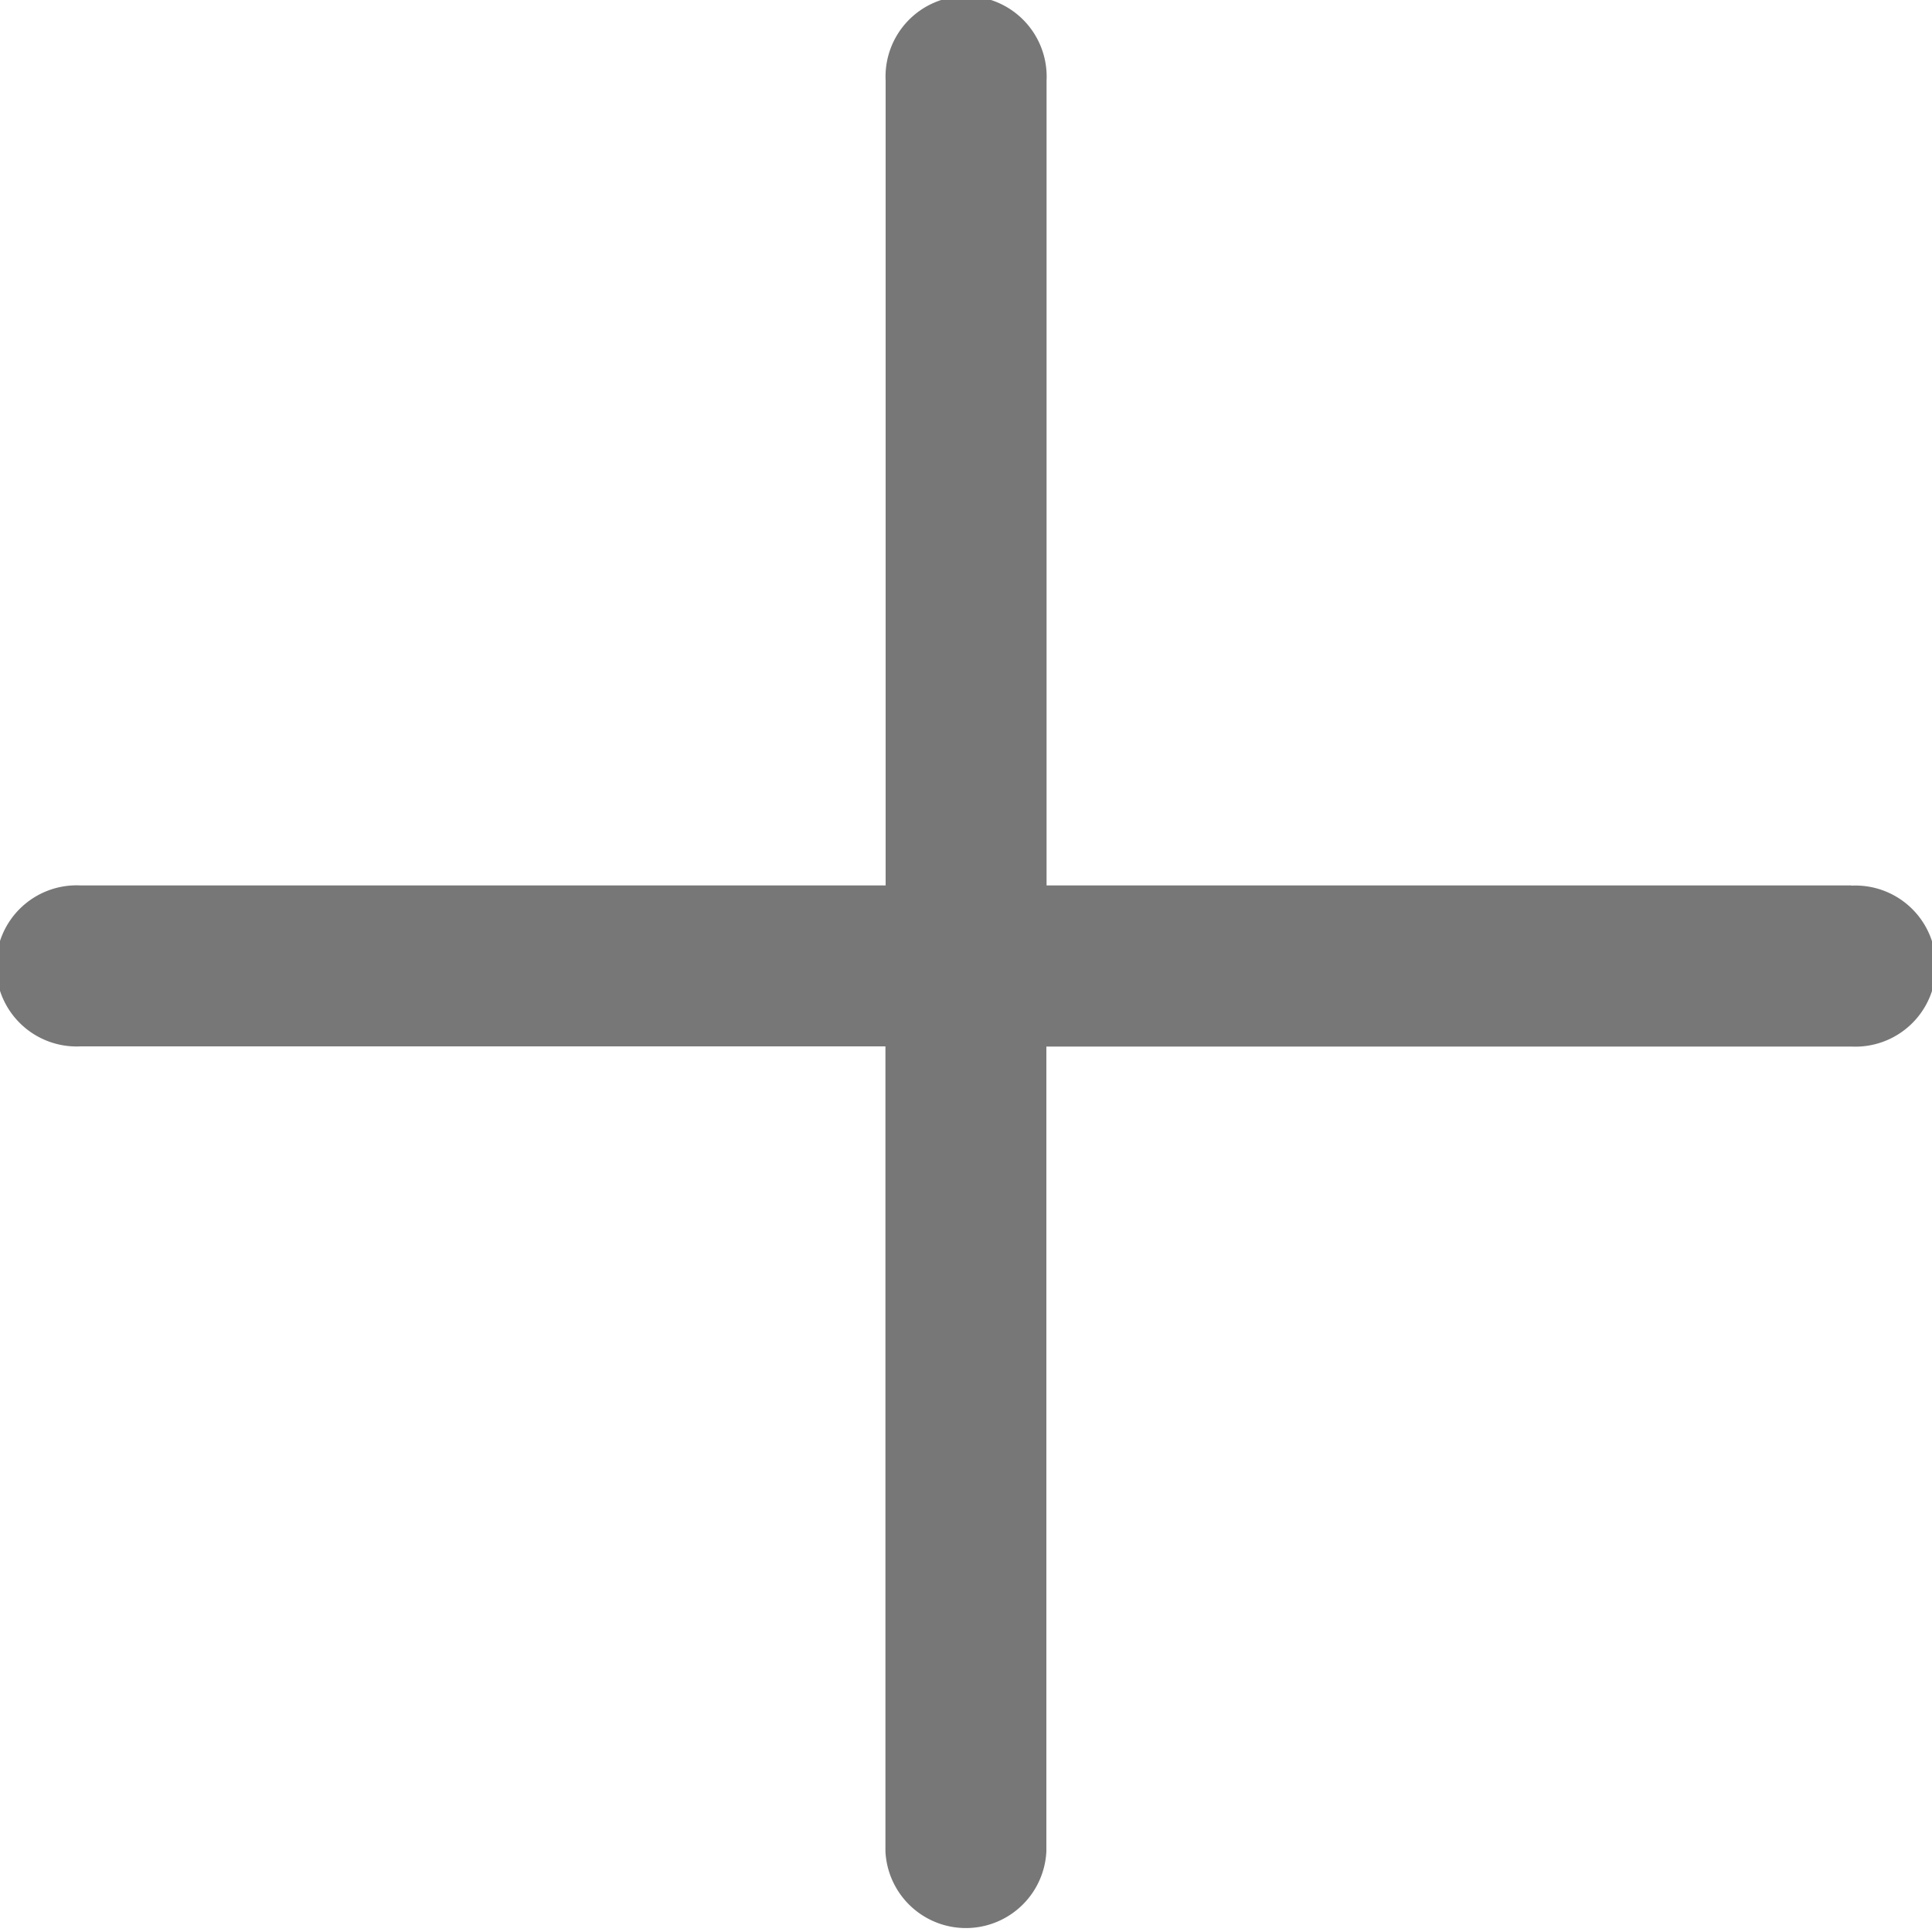
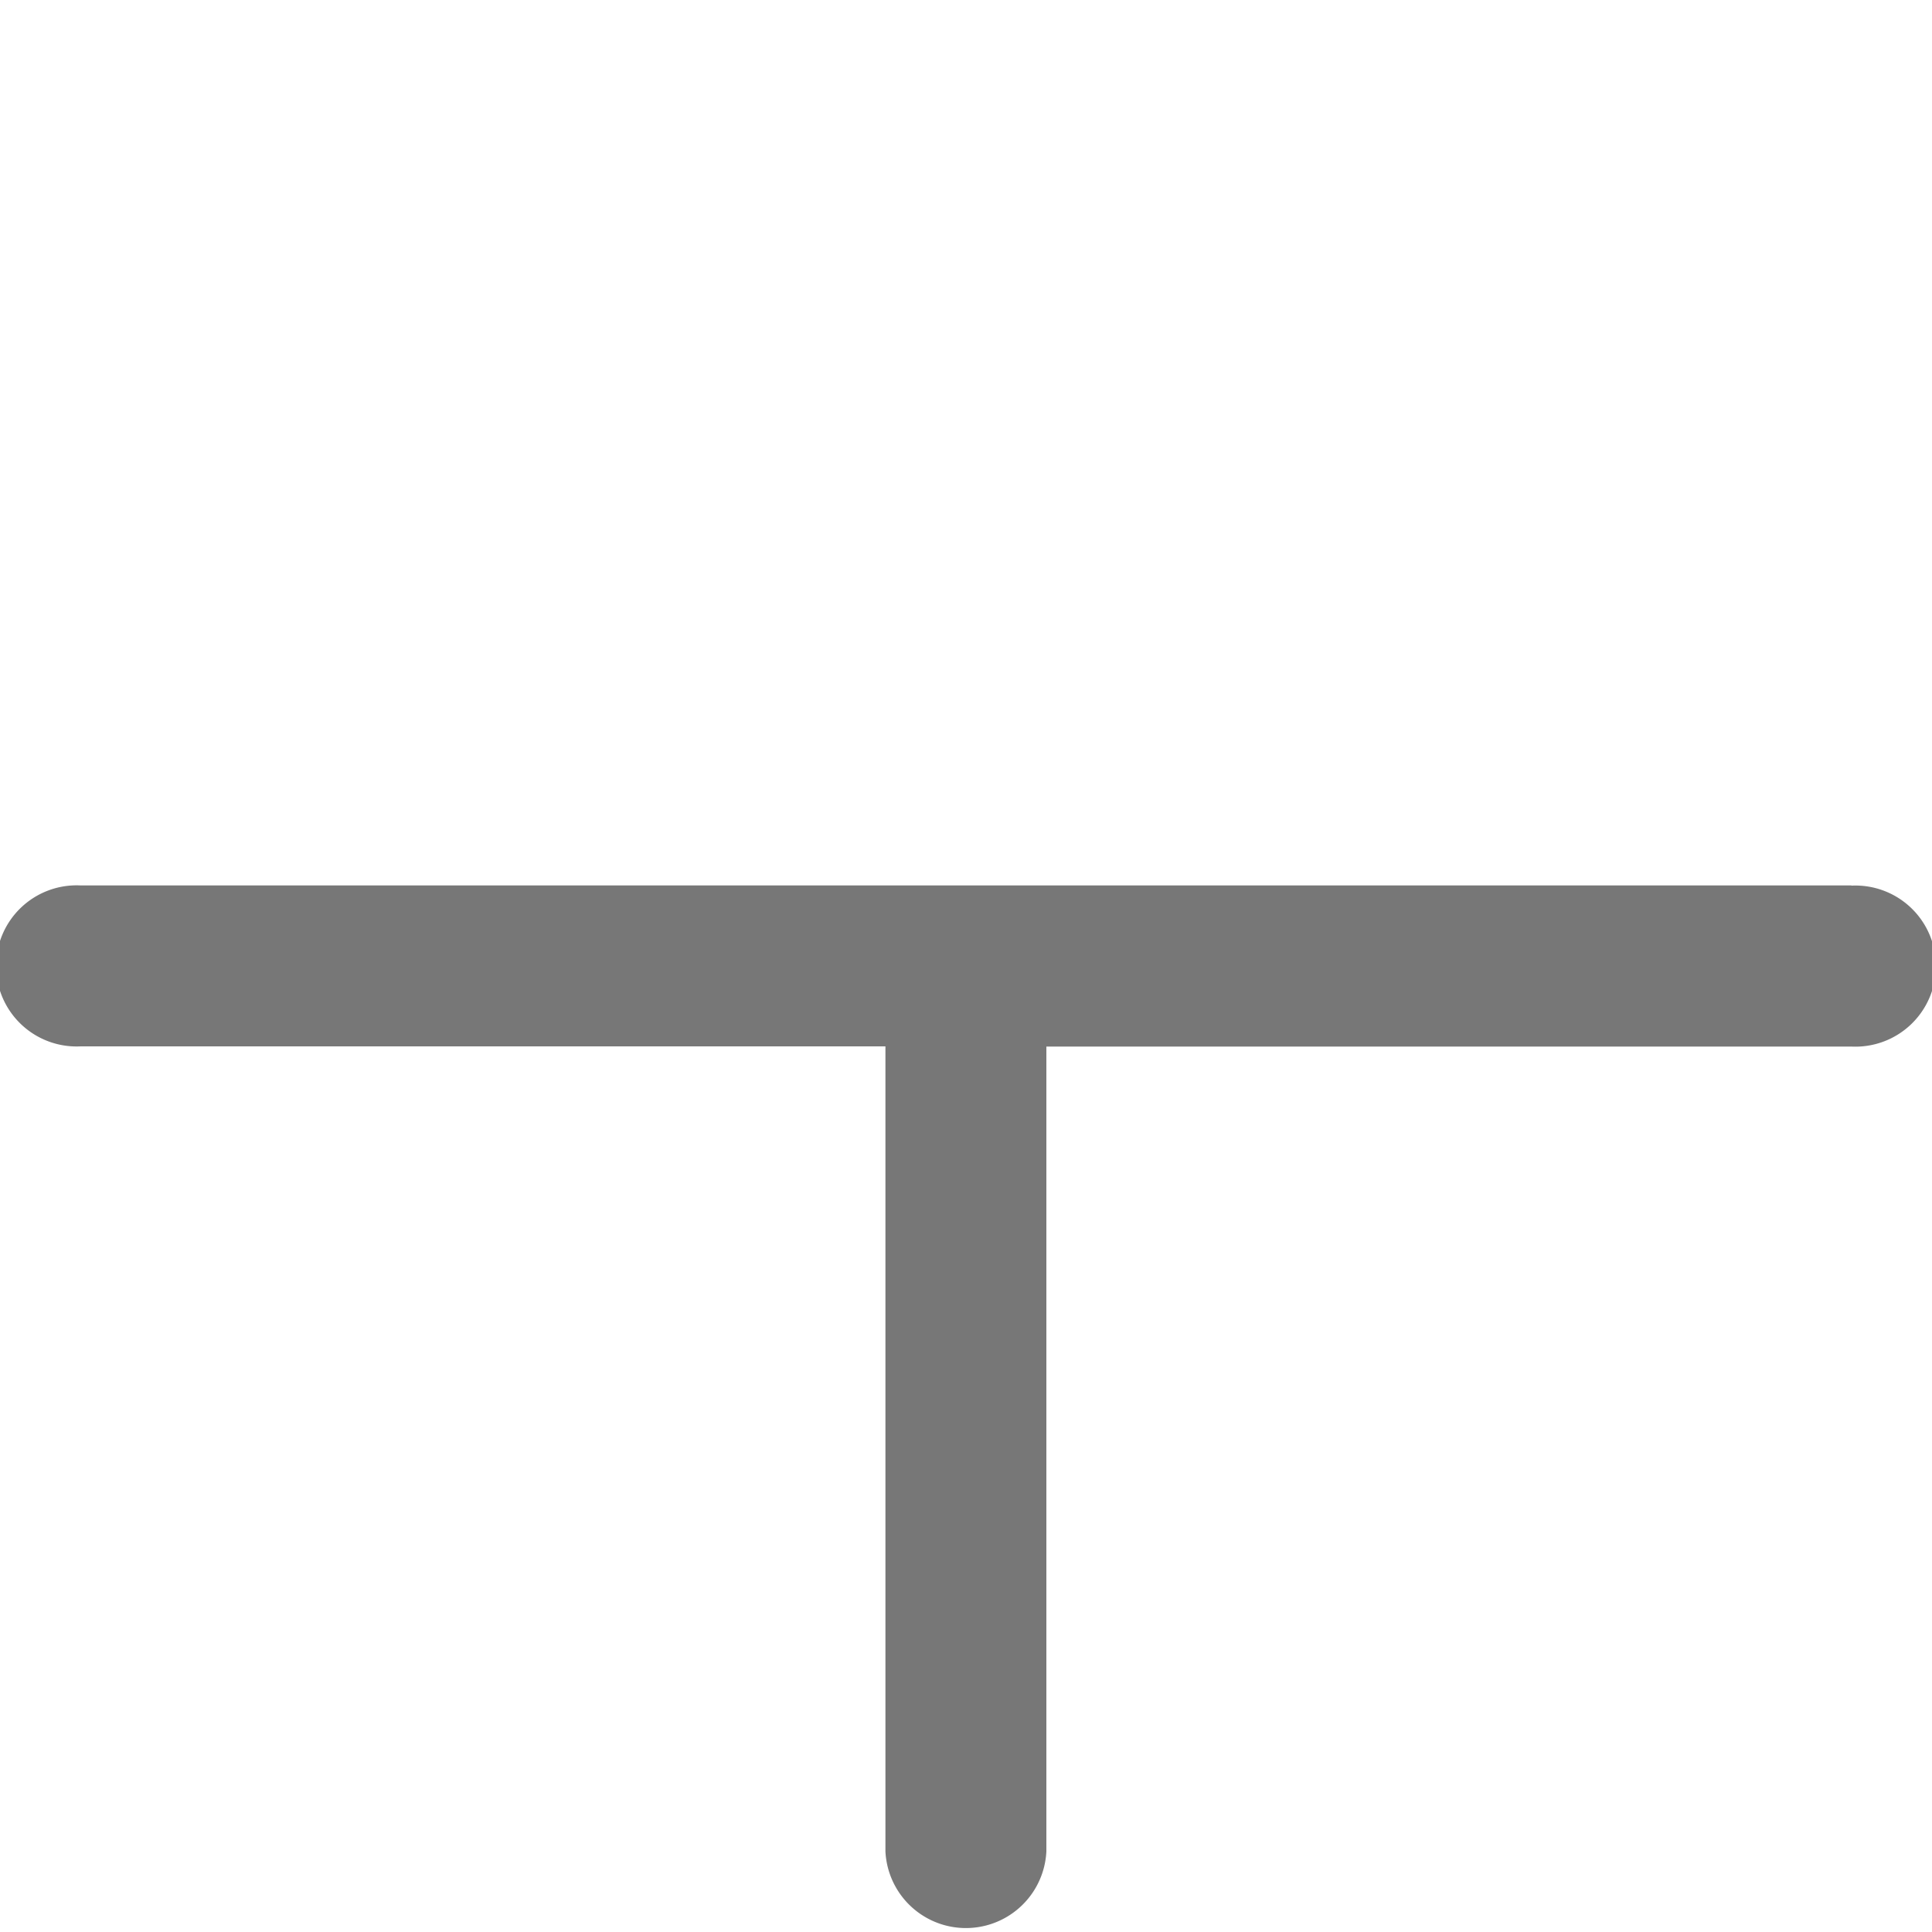
<svg xmlns="http://www.w3.org/2000/svg" id="ico_more" width="10" height="10" viewBox="0 0 10 10">
  <g id="그룹_13" data-name="그룹 13">
-     <path id="패스_110" data-name="패스 110" d="M9.583,4.583H5.417V.417a.417.417,0,1,0-.833,0V4.583H.417a.417.417,0,1,0,0,.833H4.583V9.583a.417.417,0,0,0,.833,0V5.417H9.583a.417.417,0,1,0,0-.833Z" fill="#777" />
+     <path id="패스_110" data-name="패스 110" d="M9.583,4.583H5.417V.417V4.583H.417a.417.417,0,1,0,0,.833H4.583V9.583a.417.417,0,0,0,.833,0V5.417H9.583a.417.417,0,1,0,0-.833Z" fill="#777" />
  </g>
</svg>